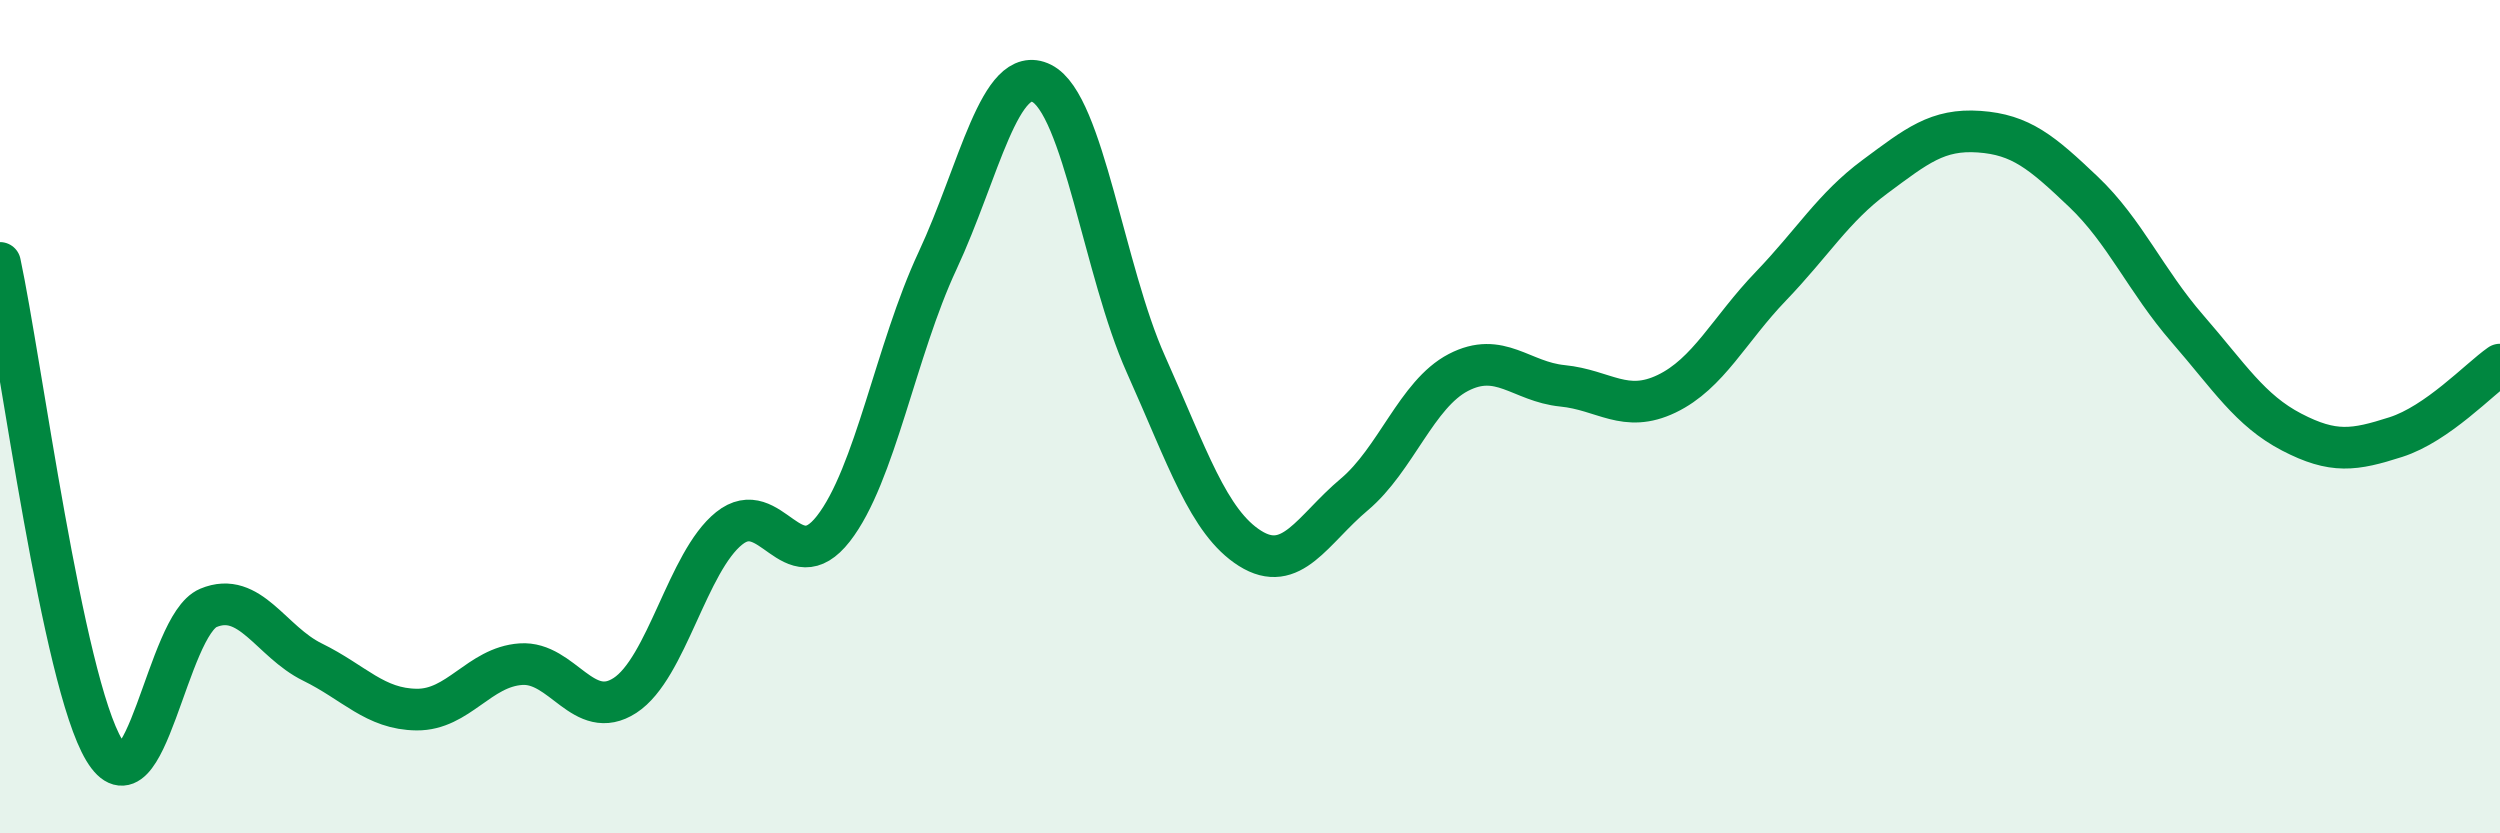
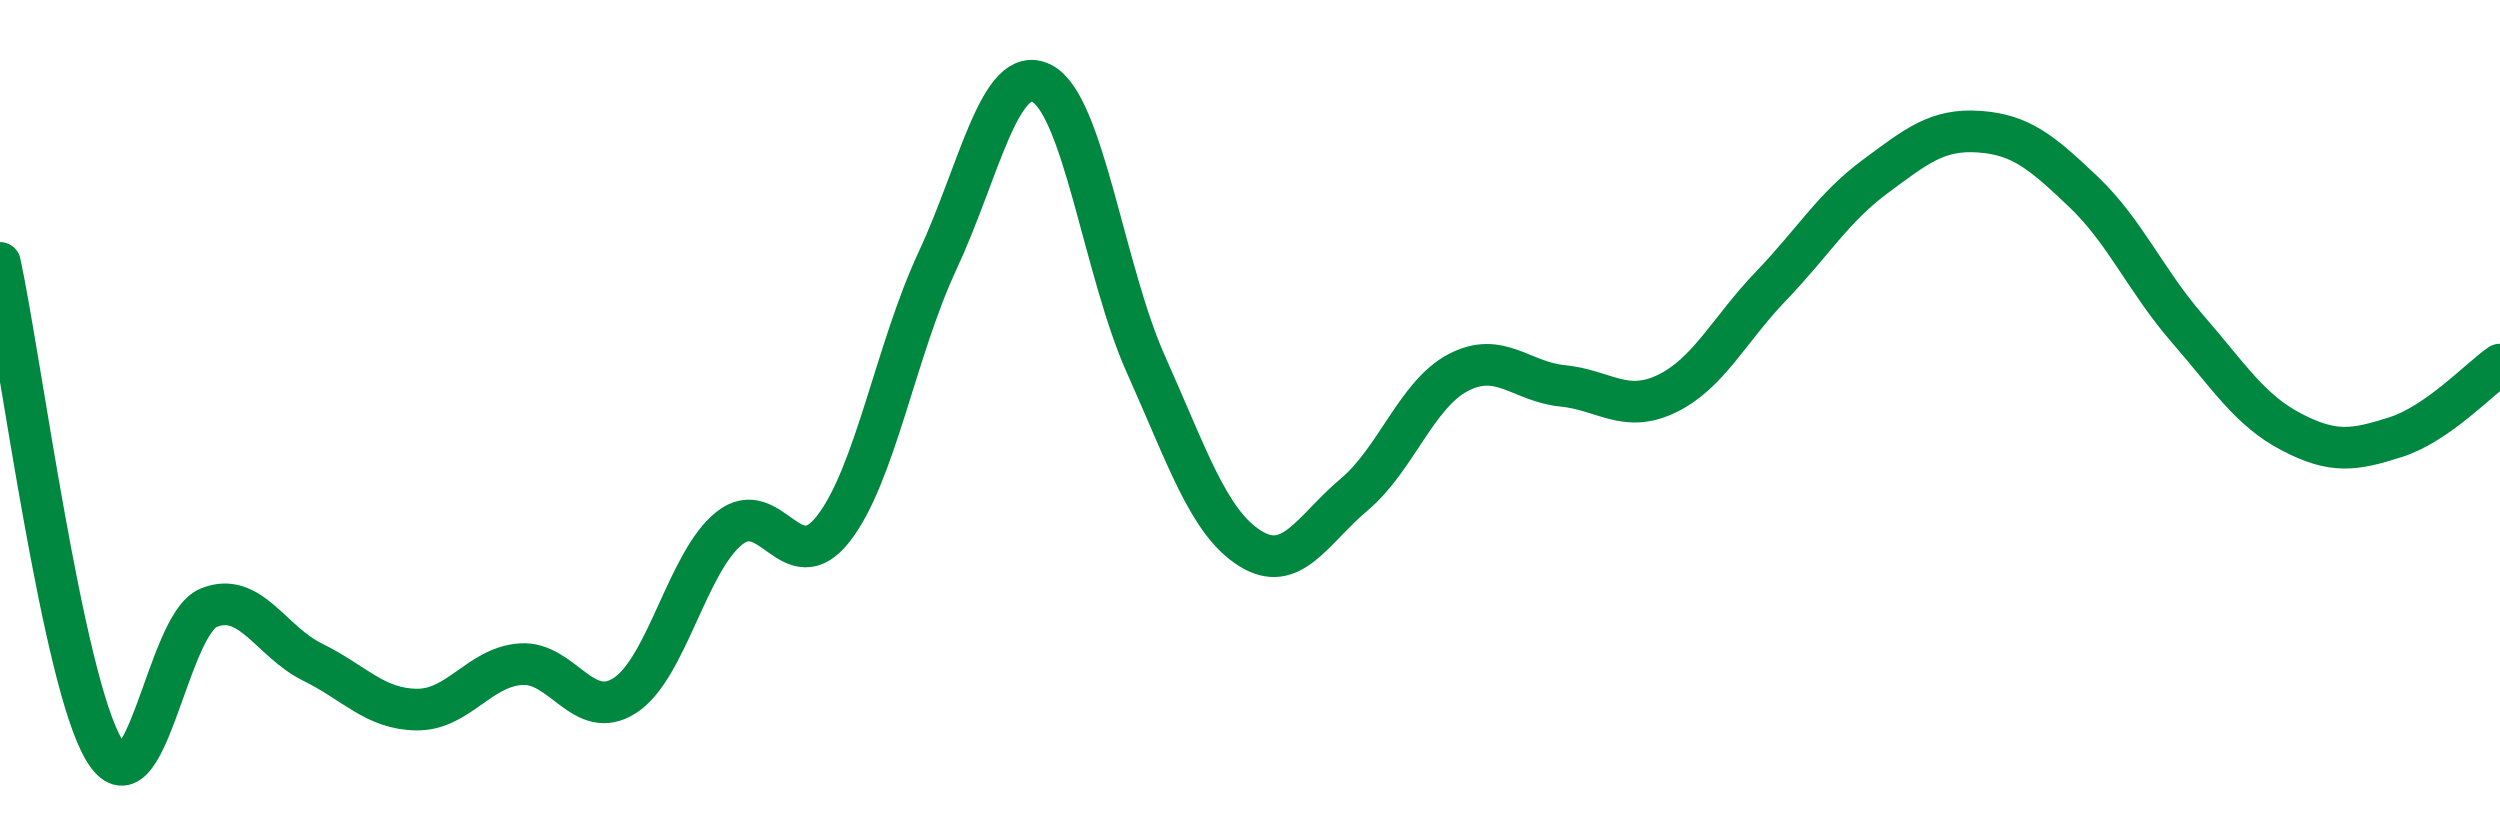
<svg xmlns="http://www.w3.org/2000/svg" width="60" height="20" viewBox="0 0 60 20">
-   <path d="M 0,6.31 C 0.5,8.65 1.5,16.34 2.5,18 C 3.5,19.66 4,15.01 5,14.59 C 6,14.17 6.5,15.4 7.5,15.89 C 8.5,16.38 9,17.02 10,17.03 C 11,17.04 11.5,16.01 12.5,15.94 C 13.5,15.87 14,17.34 15,16.69 C 16,16.04 16.5,13.48 17.5,12.68 C 18.5,11.88 19,13.97 20,12.69 C 21,11.41 21.5,8.4 22.5,6.26 C 23.5,4.12 24,1.5 25,2 C 26,2.5 26.5,6.51 27.5,8.74 C 28.5,10.97 29,12.53 30,13.16 C 31,13.79 31.5,12.71 32.5,11.87 C 33.5,11.03 34,9.46 35,8.94 C 36,8.42 36.5,9.16 37.5,9.26 C 38.5,9.36 39,9.93 40,9.45 C 41,8.97 41.5,7.91 42.5,6.87 C 43.5,5.83 44,4.98 45,4.24 C 46,3.5 46.5,3.09 47.5,3.16 C 48.5,3.23 49,3.65 50,4.6 C 51,5.55 51.5,6.74 52.5,7.89 C 53.5,9.04 54,9.85 55,10.37 C 56,10.89 56.5,10.81 57.5,10.49 C 58.5,10.17 59.5,9.1 60,8.75L60 20L0 20Z" fill="#008740" opacity="0.1" stroke-linecap="round" stroke-linejoin="round" />
  <path d="M 0,6.31 C 0.5,8.65 1.5,16.34 2.5,18 C 3.5,19.66 4,15.01 5,14.59 C 6,14.17 6.5,15.4 7.5,15.89 C 8.5,16.38 9,17.02 10,17.03 C 11,17.04 11.5,16.01 12.5,15.94 C 13.5,15.87 14,17.34 15,16.69 C 16,16.04 16.5,13.48 17.5,12.68 C 18.5,11.88 19,13.97 20,12.69 C 21,11.41 21.5,8.4 22.5,6.26 C 23.5,4.12 24,1.5 25,2 C 26,2.5 26.5,6.51 27.5,8.74 C 28.5,10.97 29,12.53 30,13.16 C 31,13.79 31.5,12.71 32.5,11.87 C 33.5,11.03 34,9.46 35,8.94 C 36,8.42 36.5,9.16 37.5,9.26 C 38.5,9.36 39,9.93 40,9.45 C 41,8.97 41.5,7.91 42.5,6.87 C 43.5,5.83 44,4.98 45,4.24 C 46,3.5 46.5,3.09 47.5,3.16 C 48.5,3.23 49,3.65 50,4.6 C 51,5.55 51.5,6.74 52.5,7.89 C 53.5,9.04 54,9.85 55,10.37 C 56,10.89 56.5,10.81 57.5,10.49 C 58.5,10.17 59.5,9.1 60,8.75" stroke="#008740" stroke-width="1" fill="none" stroke-linecap="round" stroke-linejoin="round" />
</svg>